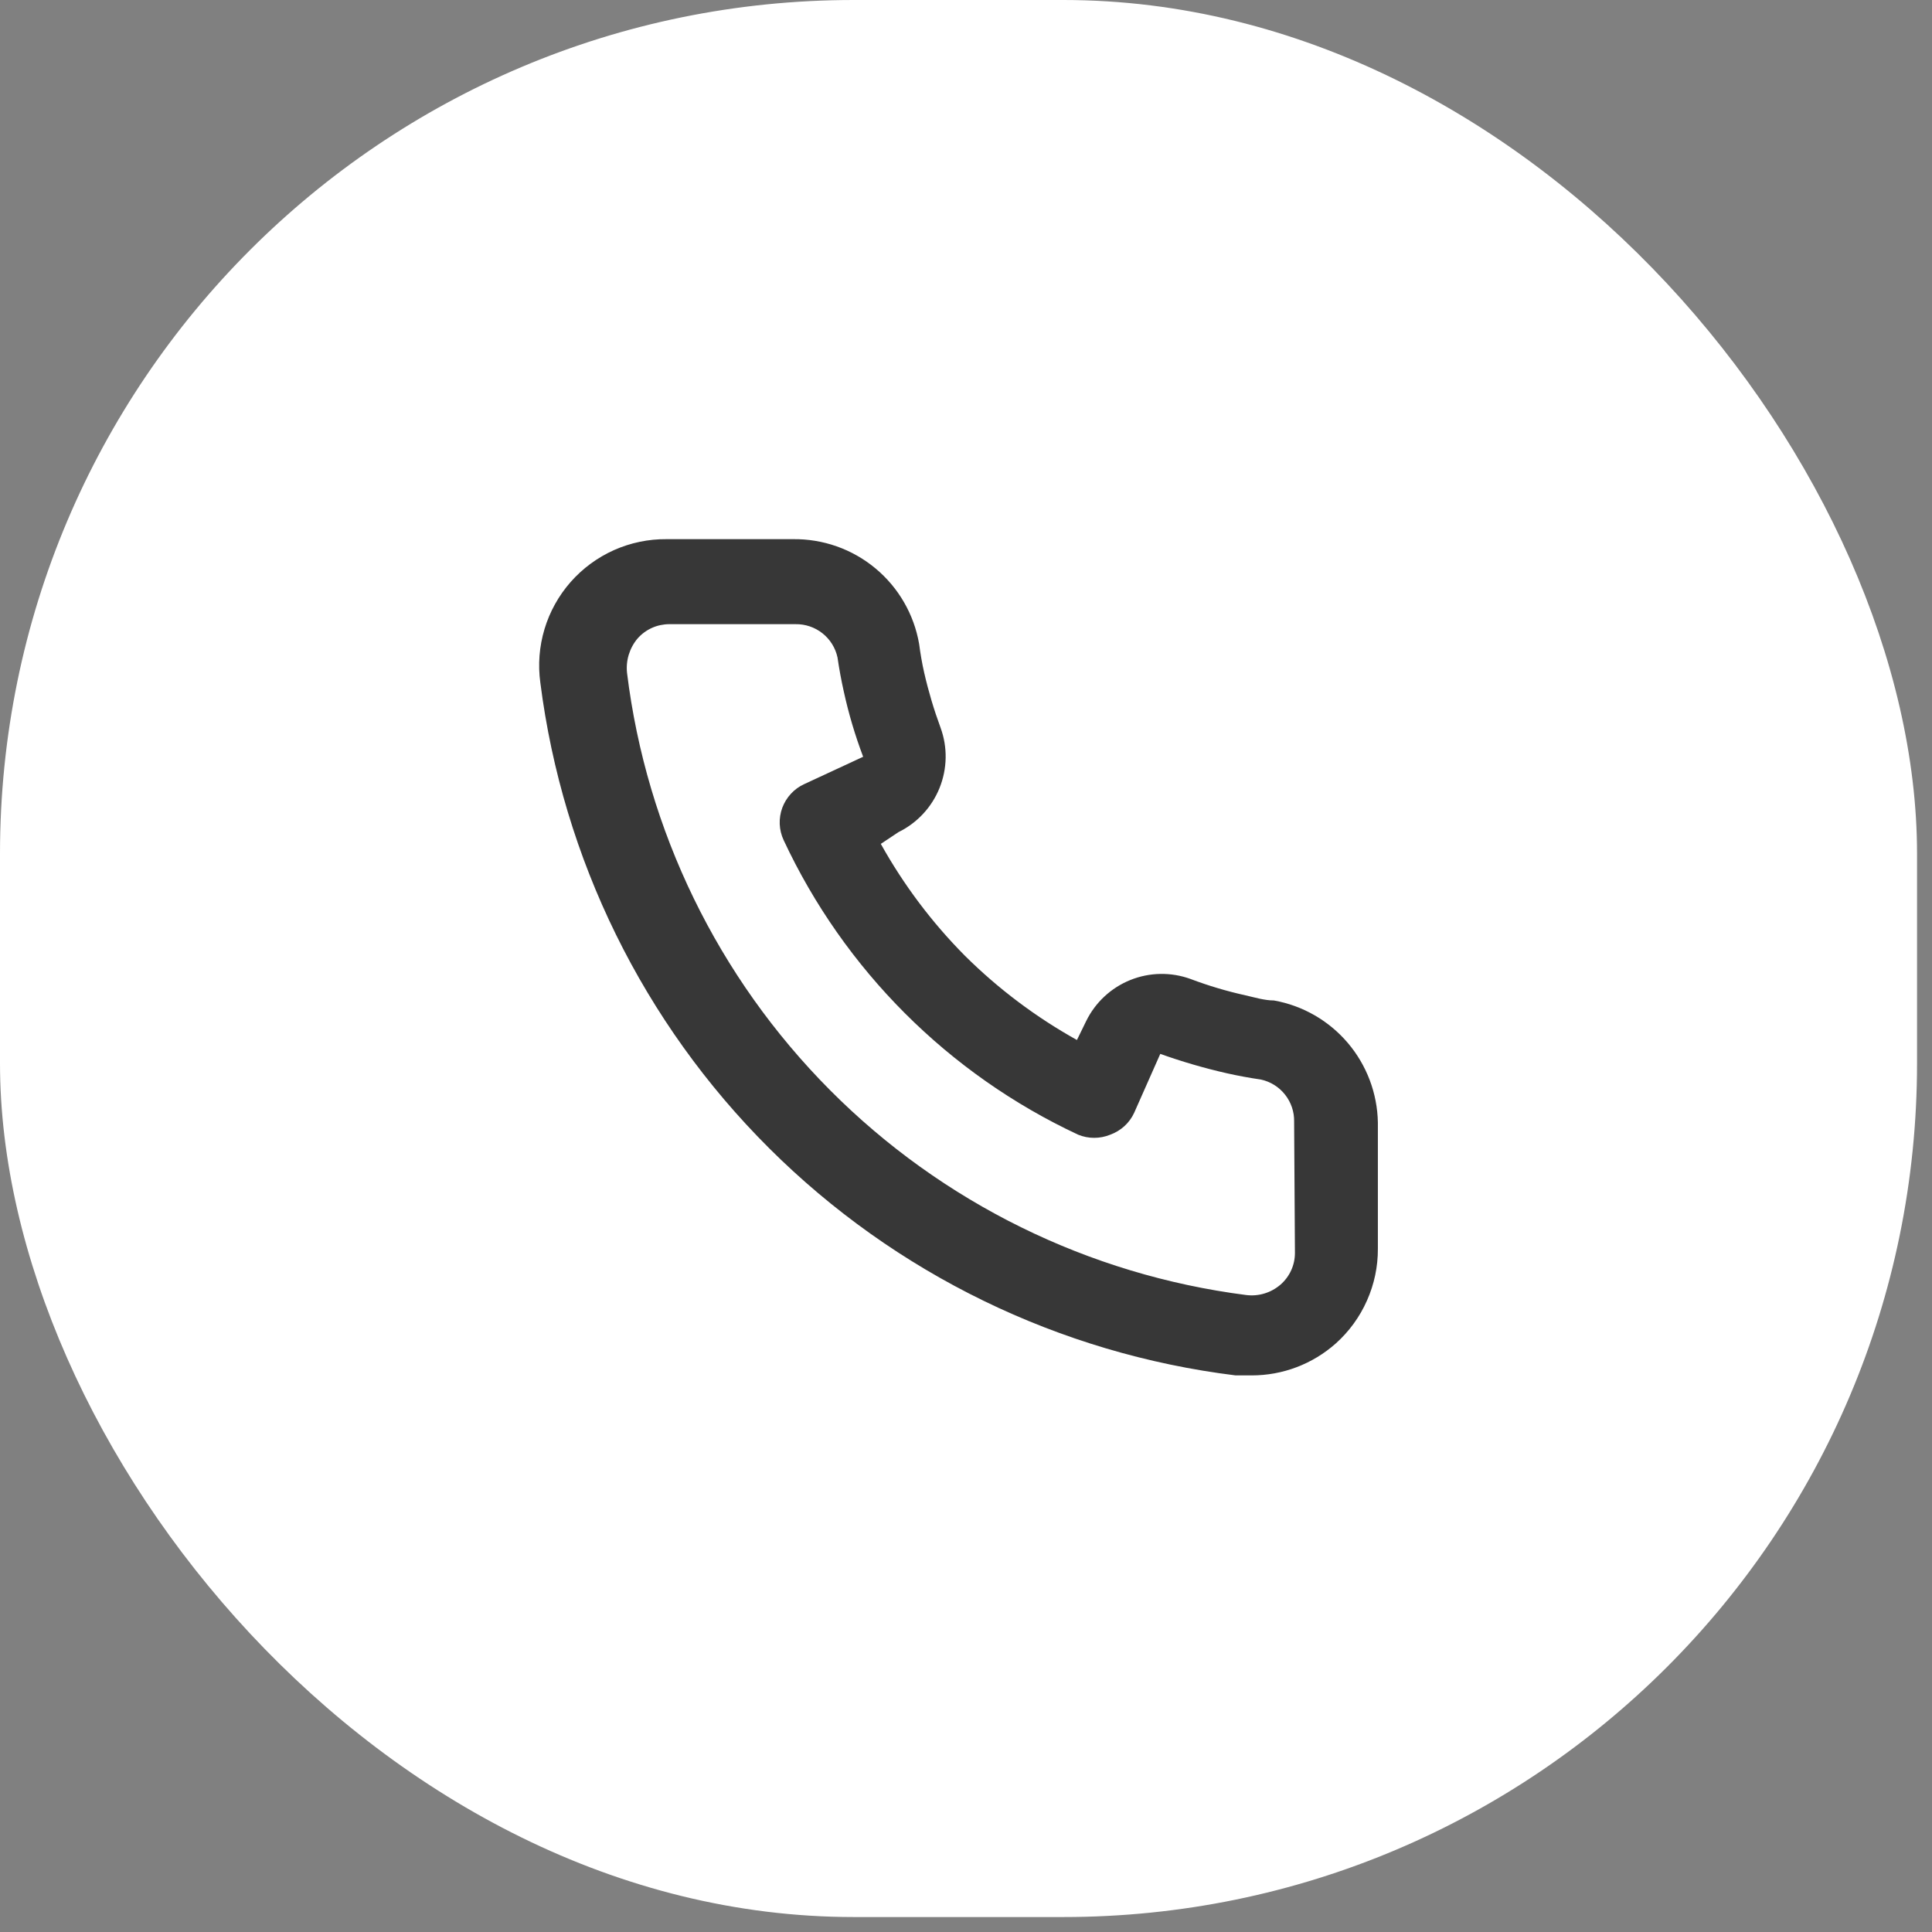
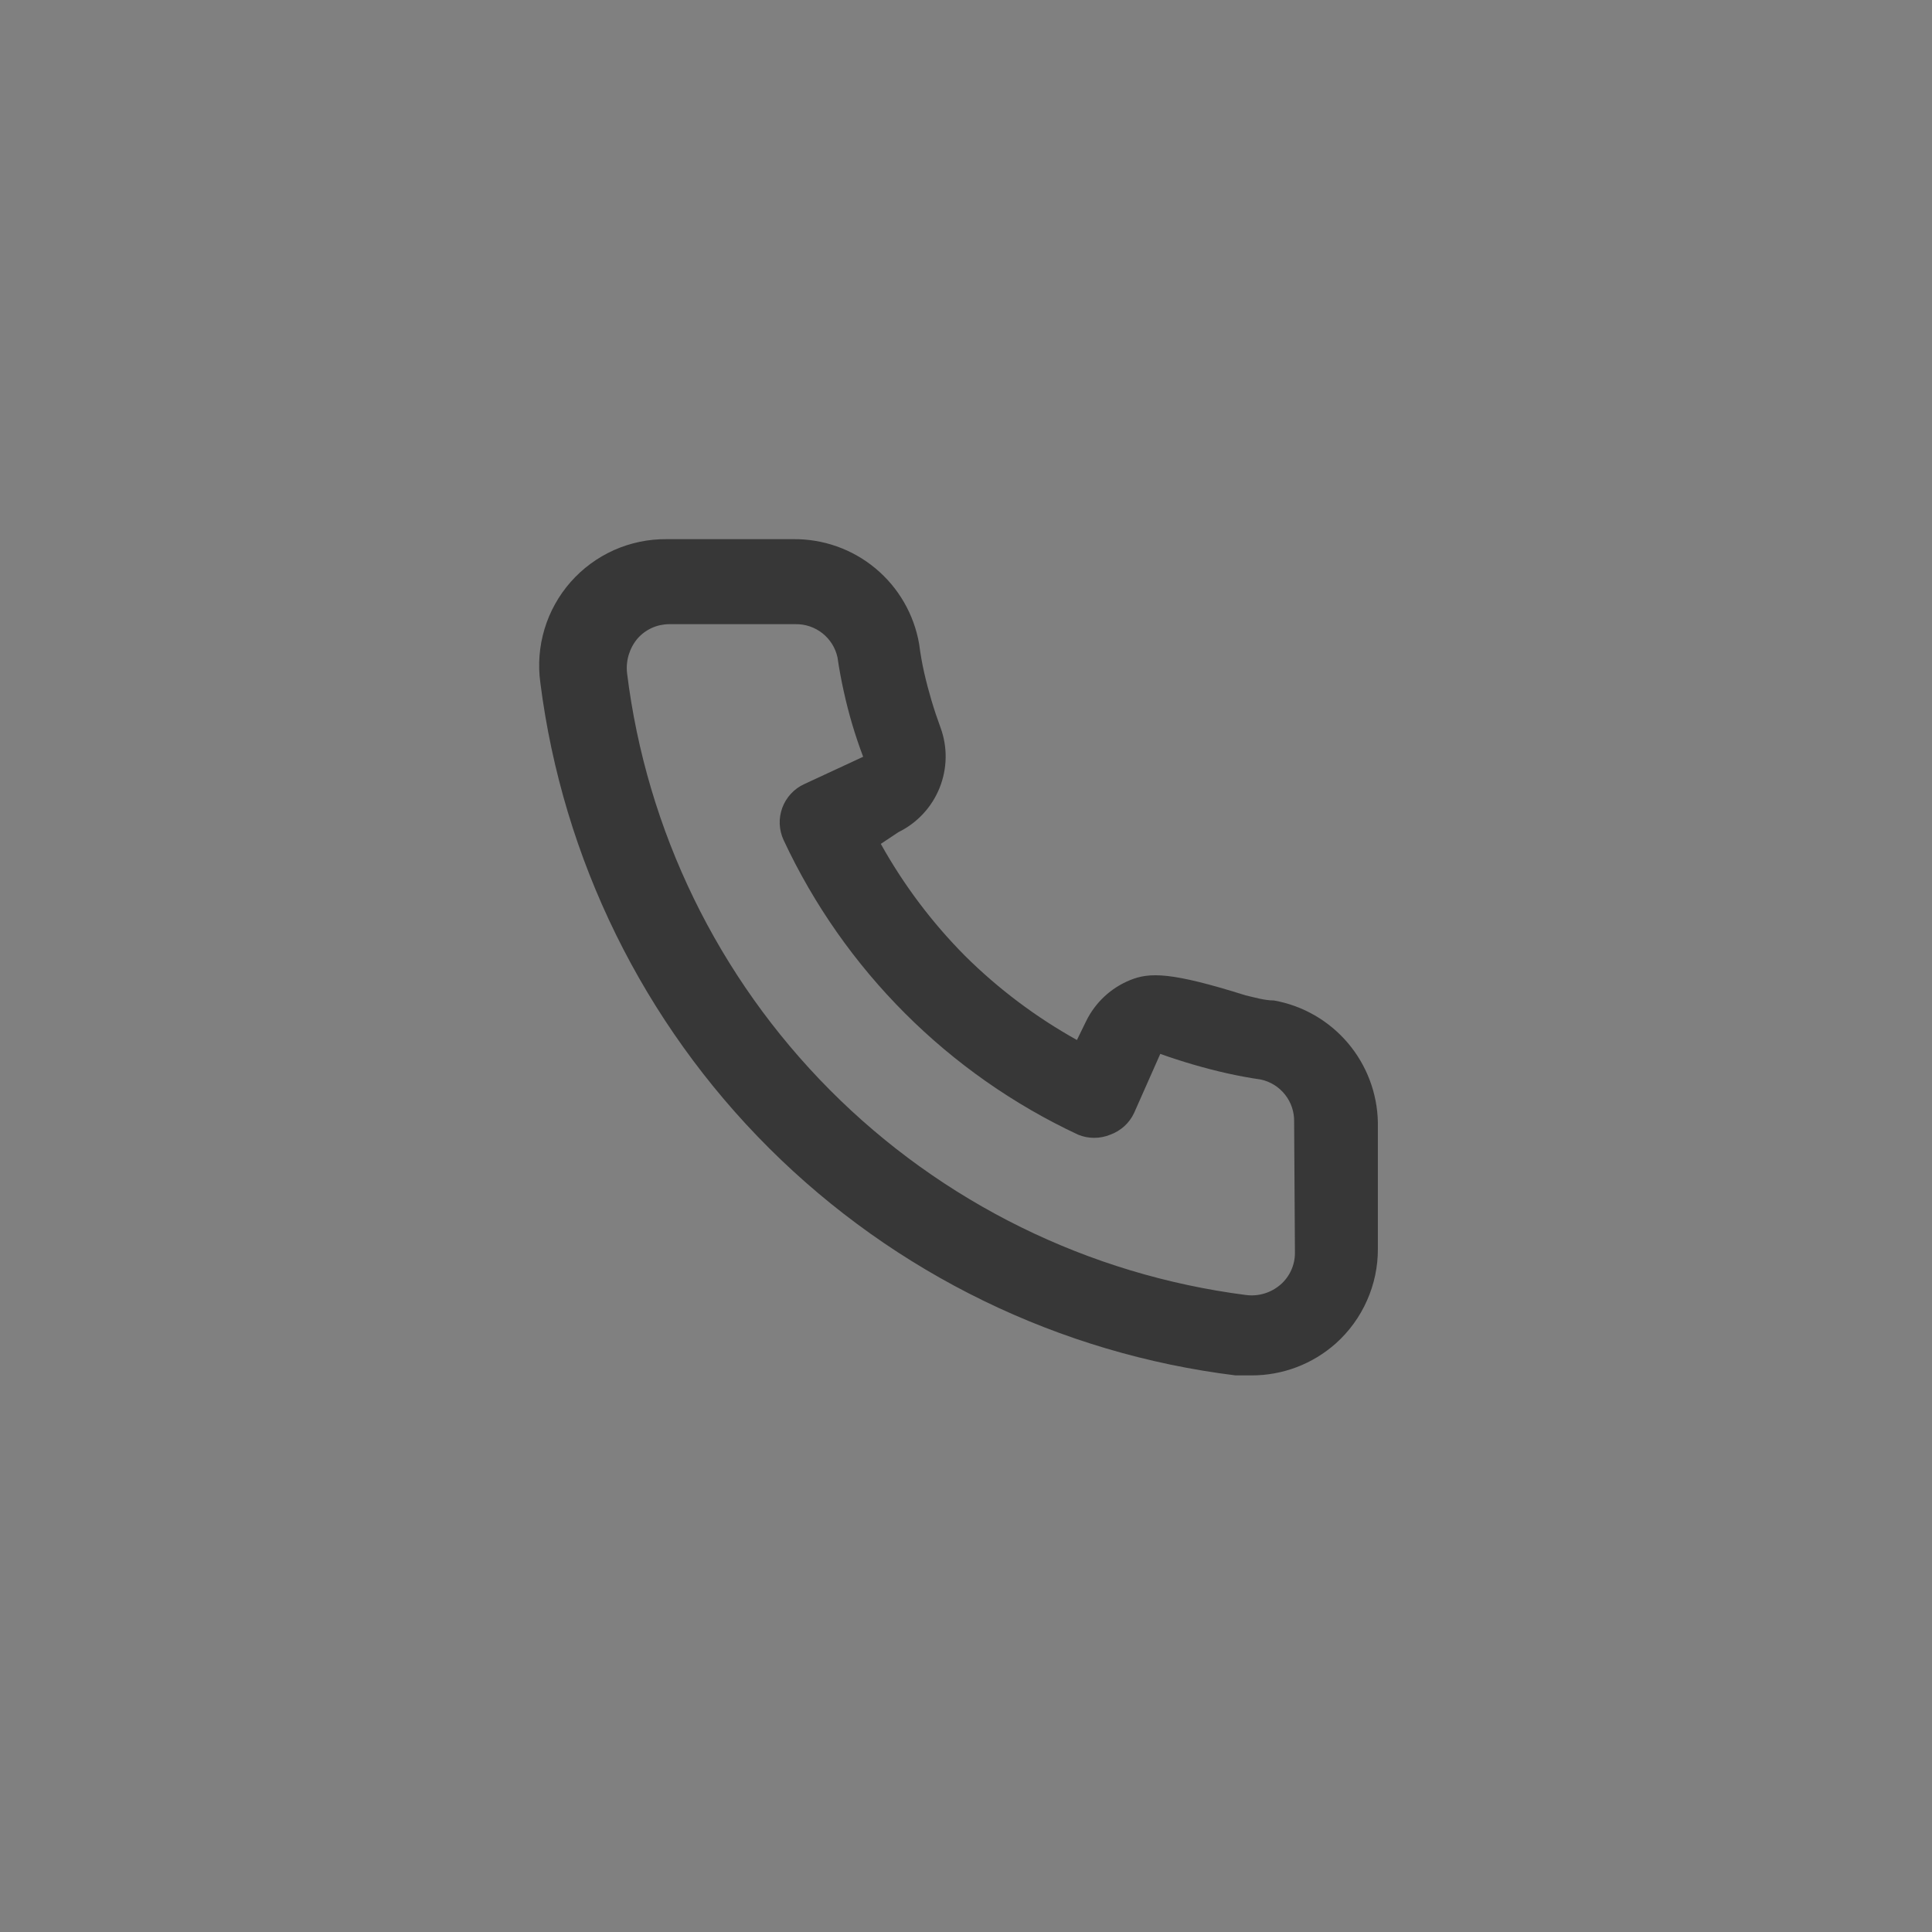
<svg xmlns="http://www.w3.org/2000/svg" width="43" height="43" viewBox="0 0 43 43" fill="none">
  <rect x="0" y="0" width="43" height="43" fill="#808080" stroke="none" />
-   <rect width="42.667" height="42.667" rx="19" fill="white" />
-   <path d="M28.353 22.267C28.147 22.267 27.931 22.201 27.725 22.154C27.308 22.062 26.898 21.94 26.498 21.789C26.064 21.631 25.586 21.639 25.157 21.812C24.728 21.985 24.379 22.31 24.175 22.725L23.969 23.147C23.057 22.639 22.219 22.009 21.478 21.274C20.742 20.533 20.112 19.694 19.604 18.782L19.998 18.52C20.413 18.316 20.738 17.967 20.911 17.538C21.084 17.109 21.093 16.631 20.934 16.197C20.786 15.796 20.664 15.386 20.569 14.97C20.522 14.764 20.485 14.548 20.457 14.333C20.343 13.673 19.997 13.075 19.482 12.648C18.967 12.22 18.316 11.991 17.647 12H14.836C14.433 11.996 14.033 12.08 13.664 12.244C13.296 12.409 12.967 12.651 12.7 12.954C12.434 13.257 12.235 13.614 12.119 14.001C12.003 14.387 11.971 14.794 12.026 15.194C12.525 19.119 14.318 22.765 17.12 25.557C19.922 28.349 23.575 30.128 27.501 30.612H27.857C28.547 30.613 29.214 30.36 29.73 29.901C30.026 29.636 30.263 29.311 30.424 28.947C30.586 28.584 30.669 28.191 30.667 27.793V24.983C30.655 24.332 30.418 23.706 29.996 23.21C29.574 22.715 28.994 22.381 28.353 22.267ZM28.821 27.887C28.821 28.02 28.793 28.151 28.738 28.272C28.683 28.393 28.603 28.501 28.503 28.589C28.398 28.68 28.276 28.748 28.144 28.788C28.012 28.829 27.872 28.84 27.735 28.823C24.227 28.373 20.968 26.769 18.473 24.262C15.979 21.755 14.389 18.489 13.956 14.979C13.941 14.842 13.954 14.703 13.994 14.571C14.035 14.439 14.101 14.316 14.19 14.211C14.278 14.111 14.386 14.031 14.507 13.976C14.628 13.921 14.76 13.893 14.893 13.892H17.703C17.921 13.888 18.133 13.959 18.304 14.094C18.475 14.229 18.594 14.419 18.64 14.632C18.677 14.888 18.724 15.141 18.78 15.391C18.888 15.885 19.032 16.37 19.211 16.843L17.899 17.452C17.787 17.503 17.686 17.576 17.603 17.667C17.519 17.757 17.454 17.864 17.411 17.979C17.369 18.095 17.349 18.218 17.354 18.341C17.359 18.465 17.389 18.586 17.441 18.698C18.789 21.585 21.11 23.906 23.997 25.255C24.225 25.348 24.481 25.348 24.709 25.255C24.826 25.213 24.933 25.148 25.025 25.065C25.117 24.981 25.191 24.88 25.243 24.767L25.824 23.456C26.308 23.629 26.802 23.773 27.304 23.887C27.554 23.943 27.807 23.99 28.063 24.027C28.276 24.073 28.466 24.192 28.601 24.363C28.736 24.534 28.808 24.746 28.803 24.964L28.821 27.887Z" fill="#373737" />
+   <path d="M28.353 22.267C28.147 22.267 27.931 22.201 27.725 22.154C26.064 21.631 25.586 21.639 25.157 21.812C24.728 21.985 24.379 22.31 24.175 22.725L23.969 23.147C23.057 22.639 22.219 22.009 21.478 21.274C20.742 20.533 20.112 19.694 19.604 18.782L19.998 18.52C20.413 18.316 20.738 17.967 20.911 17.538C21.084 17.109 21.093 16.631 20.934 16.197C20.786 15.796 20.664 15.386 20.569 14.97C20.522 14.764 20.485 14.548 20.457 14.333C20.343 13.673 19.997 13.075 19.482 12.648C18.967 12.22 18.316 11.991 17.647 12H14.836C14.433 11.996 14.033 12.08 13.664 12.244C13.296 12.409 12.967 12.651 12.7 12.954C12.434 13.257 12.235 13.614 12.119 14.001C12.003 14.387 11.971 14.794 12.026 15.194C12.525 19.119 14.318 22.765 17.12 25.557C19.922 28.349 23.575 30.128 27.501 30.612H27.857C28.547 30.613 29.214 30.36 29.73 29.901C30.026 29.636 30.263 29.311 30.424 28.947C30.586 28.584 30.669 28.191 30.667 27.793V24.983C30.655 24.332 30.418 23.706 29.996 23.21C29.574 22.715 28.994 22.381 28.353 22.267ZM28.821 27.887C28.821 28.02 28.793 28.151 28.738 28.272C28.683 28.393 28.603 28.501 28.503 28.589C28.398 28.68 28.276 28.748 28.144 28.788C28.012 28.829 27.872 28.84 27.735 28.823C24.227 28.373 20.968 26.769 18.473 24.262C15.979 21.755 14.389 18.489 13.956 14.979C13.941 14.842 13.954 14.703 13.994 14.571C14.035 14.439 14.101 14.316 14.19 14.211C14.278 14.111 14.386 14.031 14.507 13.976C14.628 13.921 14.76 13.893 14.893 13.892H17.703C17.921 13.888 18.133 13.959 18.304 14.094C18.475 14.229 18.594 14.419 18.64 14.632C18.677 14.888 18.724 15.141 18.78 15.391C18.888 15.885 19.032 16.37 19.211 16.843L17.899 17.452C17.787 17.503 17.686 17.576 17.603 17.667C17.519 17.757 17.454 17.864 17.411 17.979C17.369 18.095 17.349 18.218 17.354 18.341C17.359 18.465 17.389 18.586 17.441 18.698C18.789 21.585 21.11 23.906 23.997 25.255C24.225 25.348 24.481 25.348 24.709 25.255C24.826 25.213 24.933 25.148 25.025 25.065C25.117 24.981 25.191 24.88 25.243 24.767L25.824 23.456C26.308 23.629 26.802 23.773 27.304 23.887C27.554 23.943 27.807 23.99 28.063 24.027C28.276 24.073 28.466 24.192 28.601 24.363C28.736 24.534 28.808 24.746 28.803 24.964L28.821 27.887Z" fill="#373737" />
</svg>